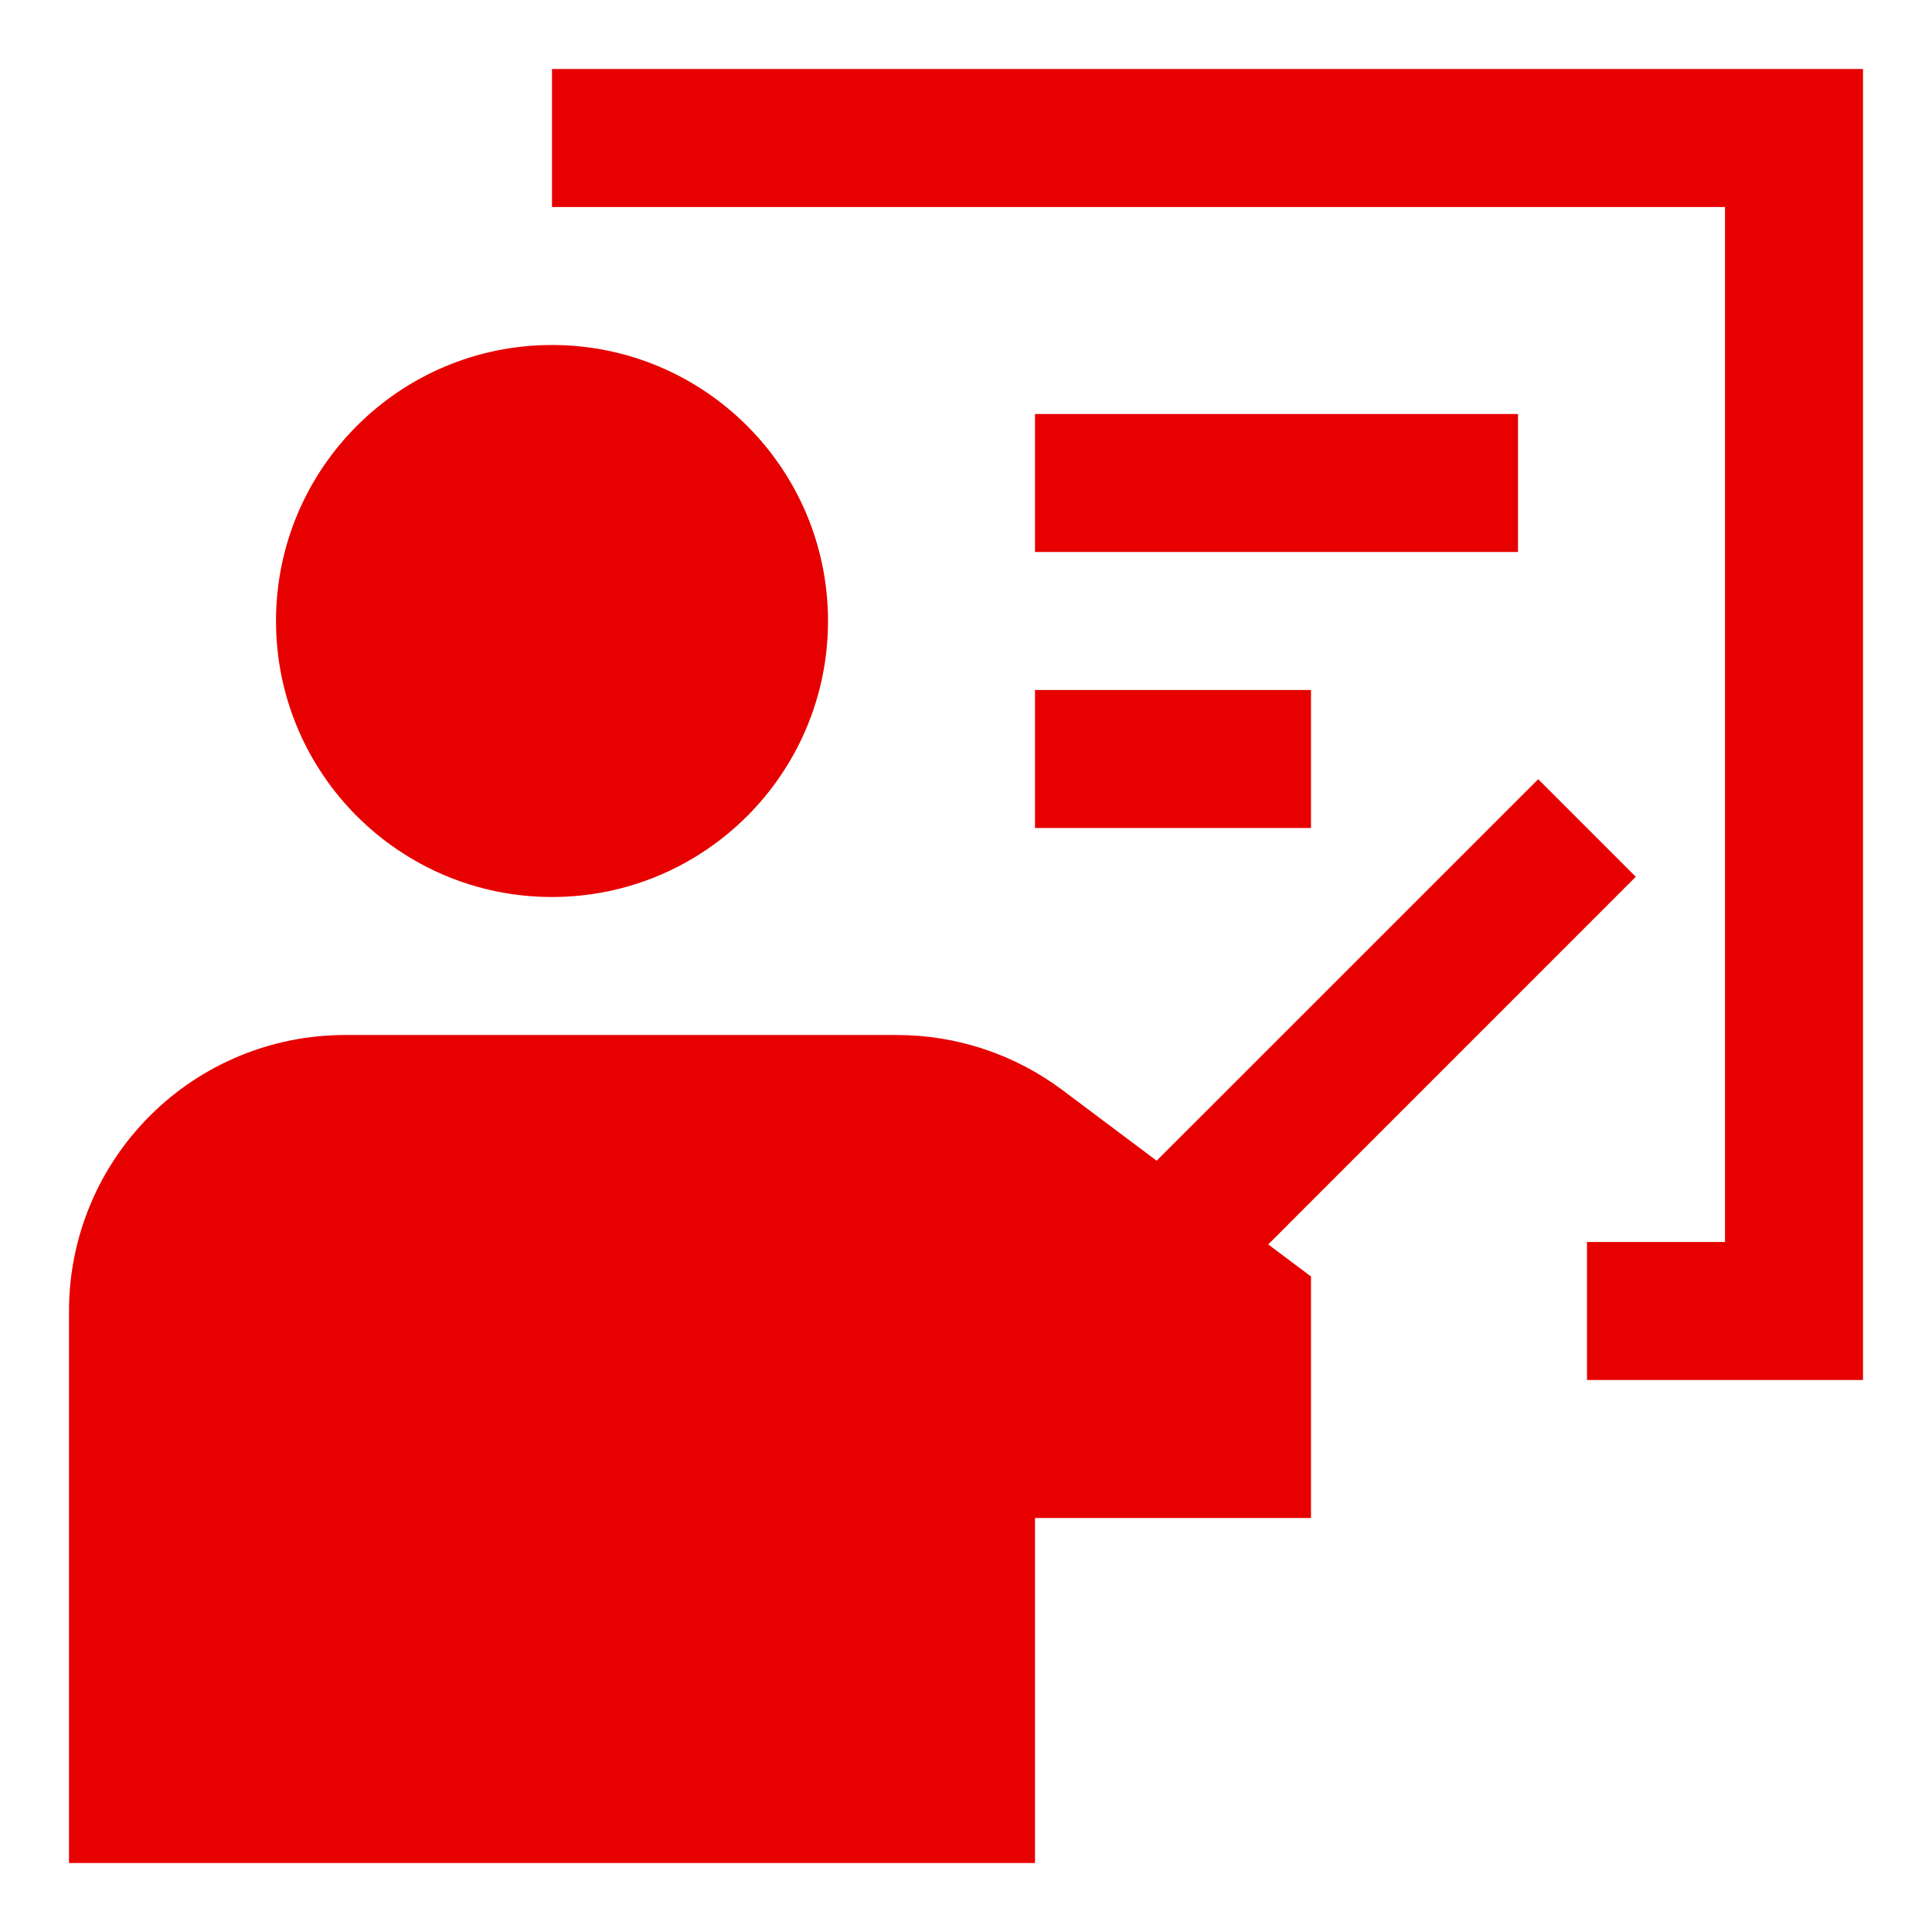
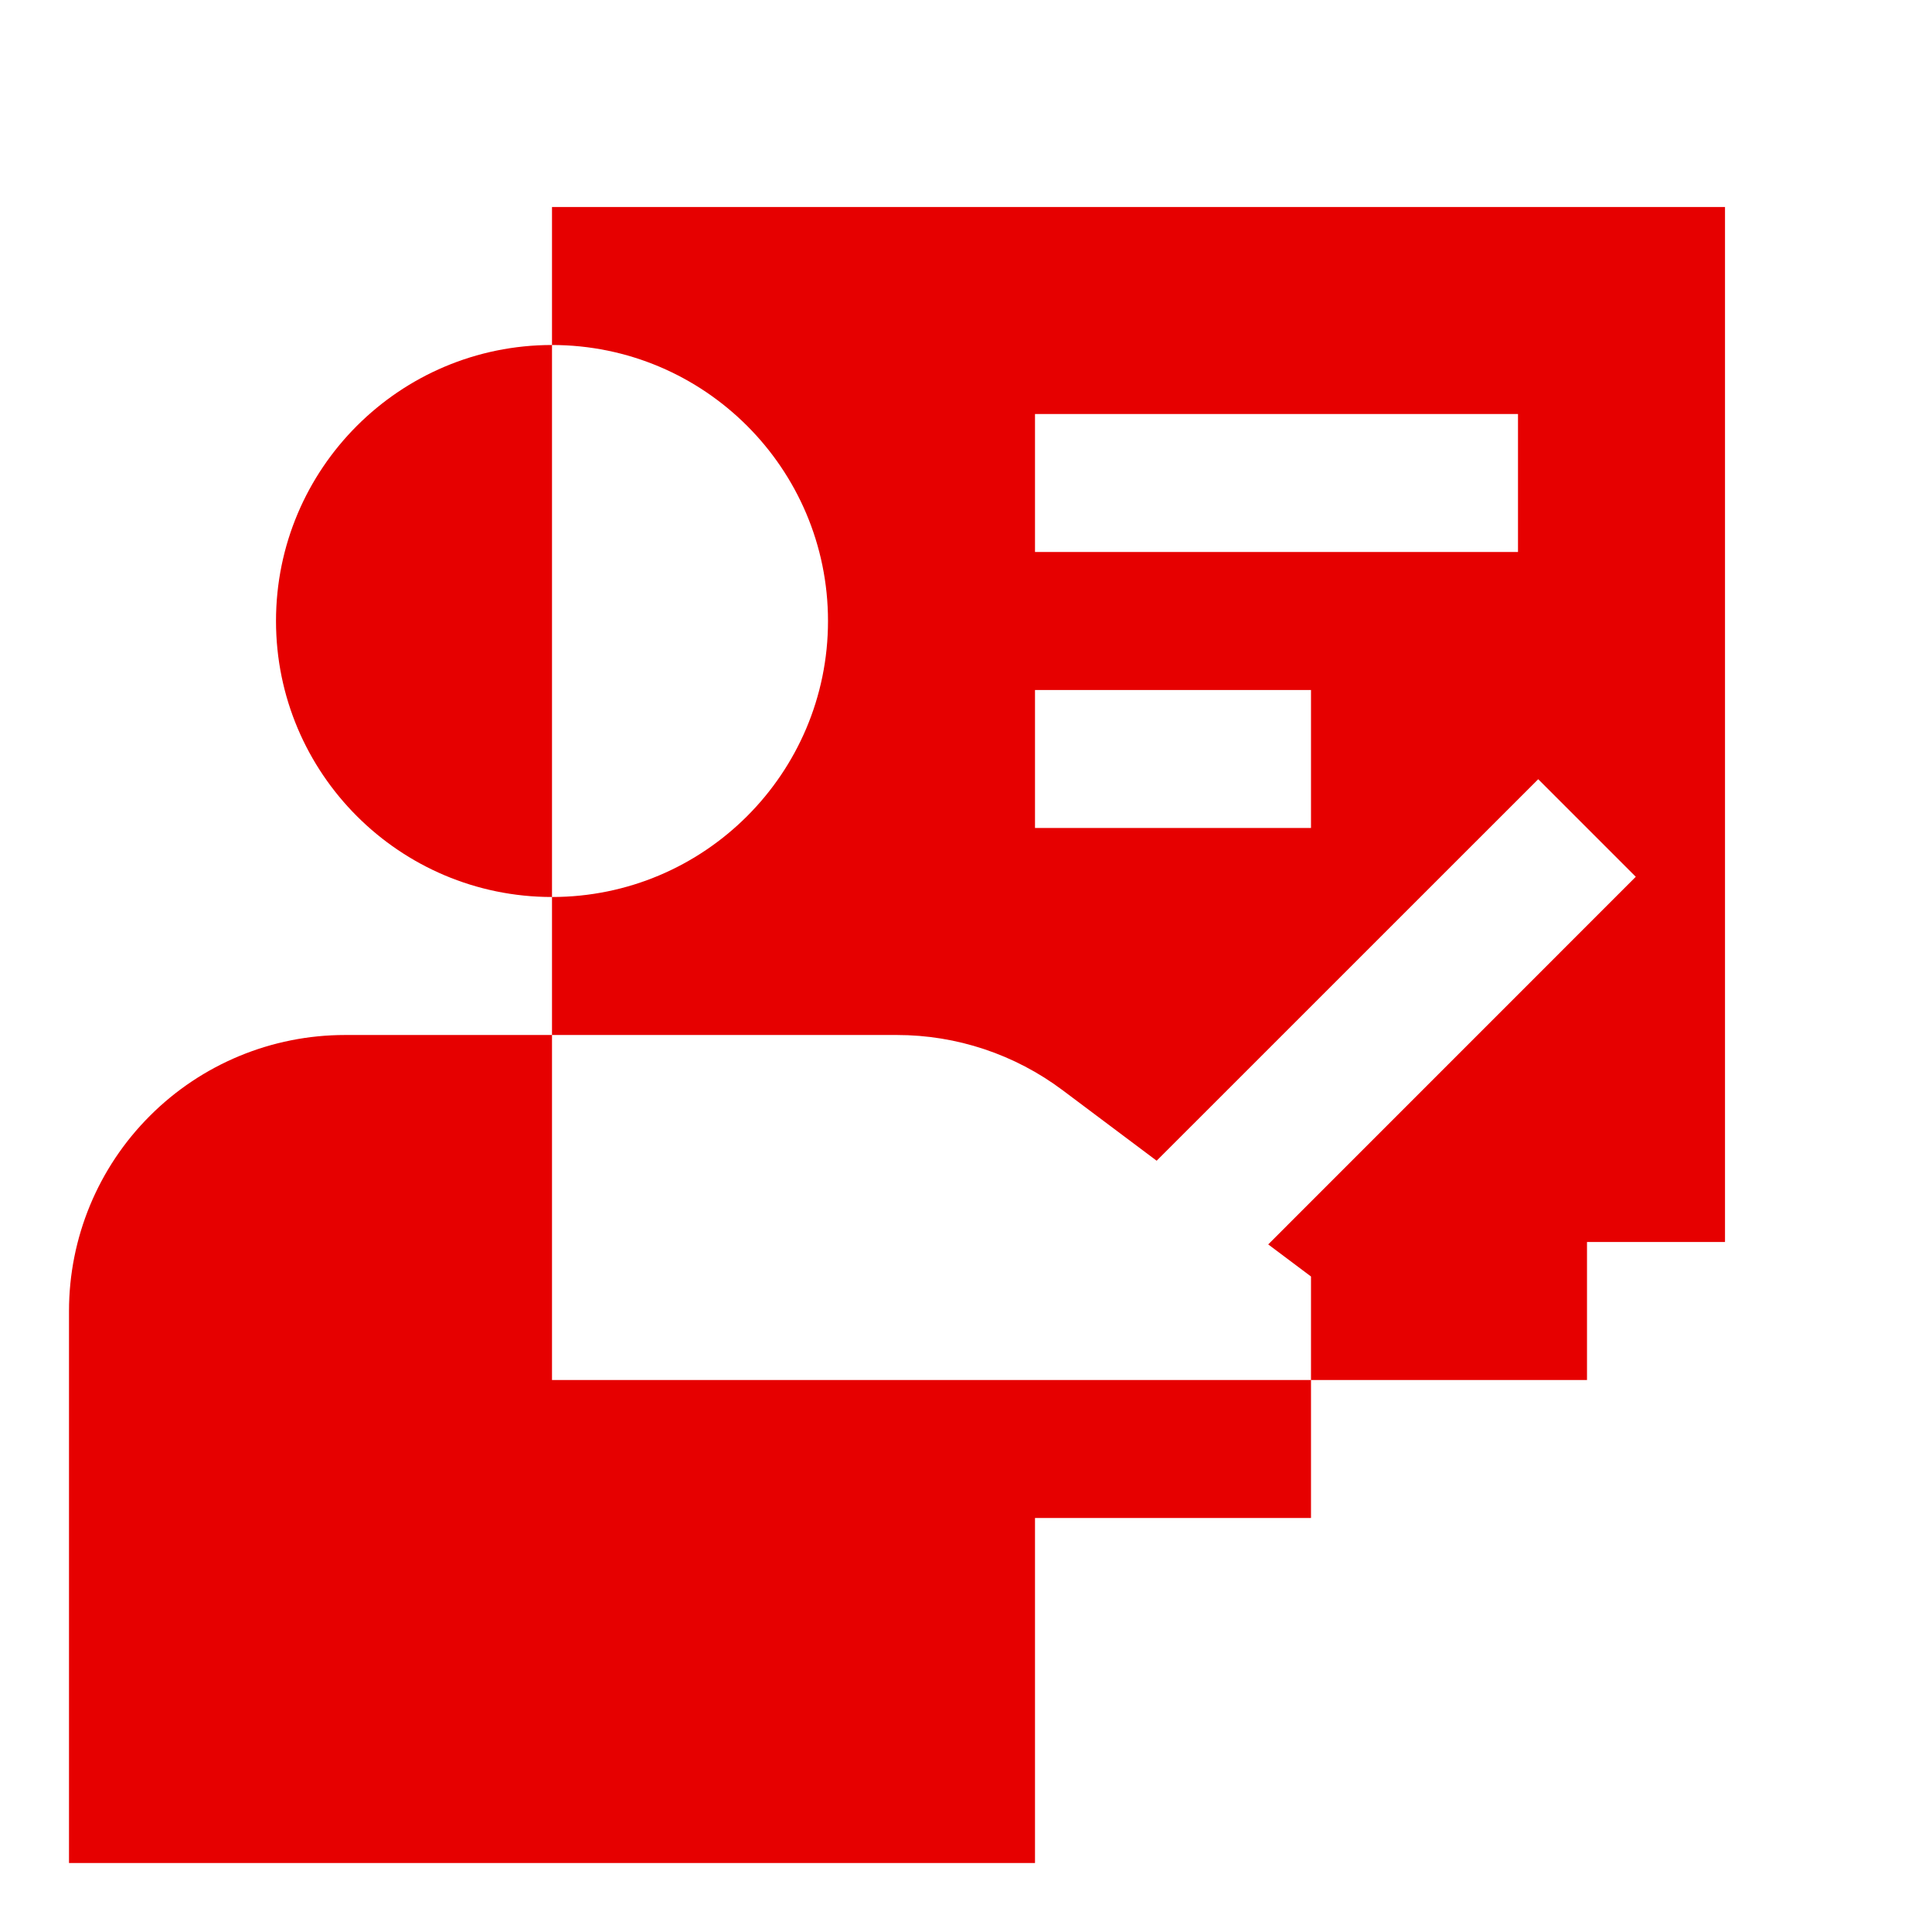
<svg xmlns="http://www.w3.org/2000/svg" width="28" height="28" viewBox="0 0 28 28" fill="none">
-   <path fill-rule="evenodd" clip-rule="evenodd" d="M16.763 16.822L22.293 11.293L23.707 12.707L18.38 18.035L19 18.5V22H15V27H1V19C1 17.939 1.421 16.922 2.172 16.172C2.922 15.421 3.939 15 5 15H13C13.865 15 14.708 15.281 15.4 15.8L16.763 16.822ZM8 5C10.208 5 12 6.792 12 9C12 11.208 10.208 13 8 13C5.792 13 4 11.208 4 9C4 6.792 5.792 5 8 5ZM8 3V1H27V20H23V18H25V3H8ZM22 6V8H15V6H22ZM19 10V12H15V10H19Z" fill="#E60000" />
+   <path fill-rule="evenodd" clip-rule="evenodd" d="M16.763 16.822L22.293 11.293L23.707 12.707L18.38 18.035L19 18.5V22H15V27H1V19C1 17.939 1.421 16.922 2.172 16.172C2.922 15.421 3.939 15 5 15H13C13.865 15 14.708 15.281 15.4 15.8L16.763 16.822ZM8 5C10.208 5 12 6.792 12 9C12 11.208 10.208 13 8 13C5.792 13 4 11.208 4 9C4 6.792 5.792 5 8 5ZM8 3V1V20H23V18H25V3H8ZM22 6V8H15V6H22ZM19 10V12H15V10H19Z" fill="#E60000" />
</svg>